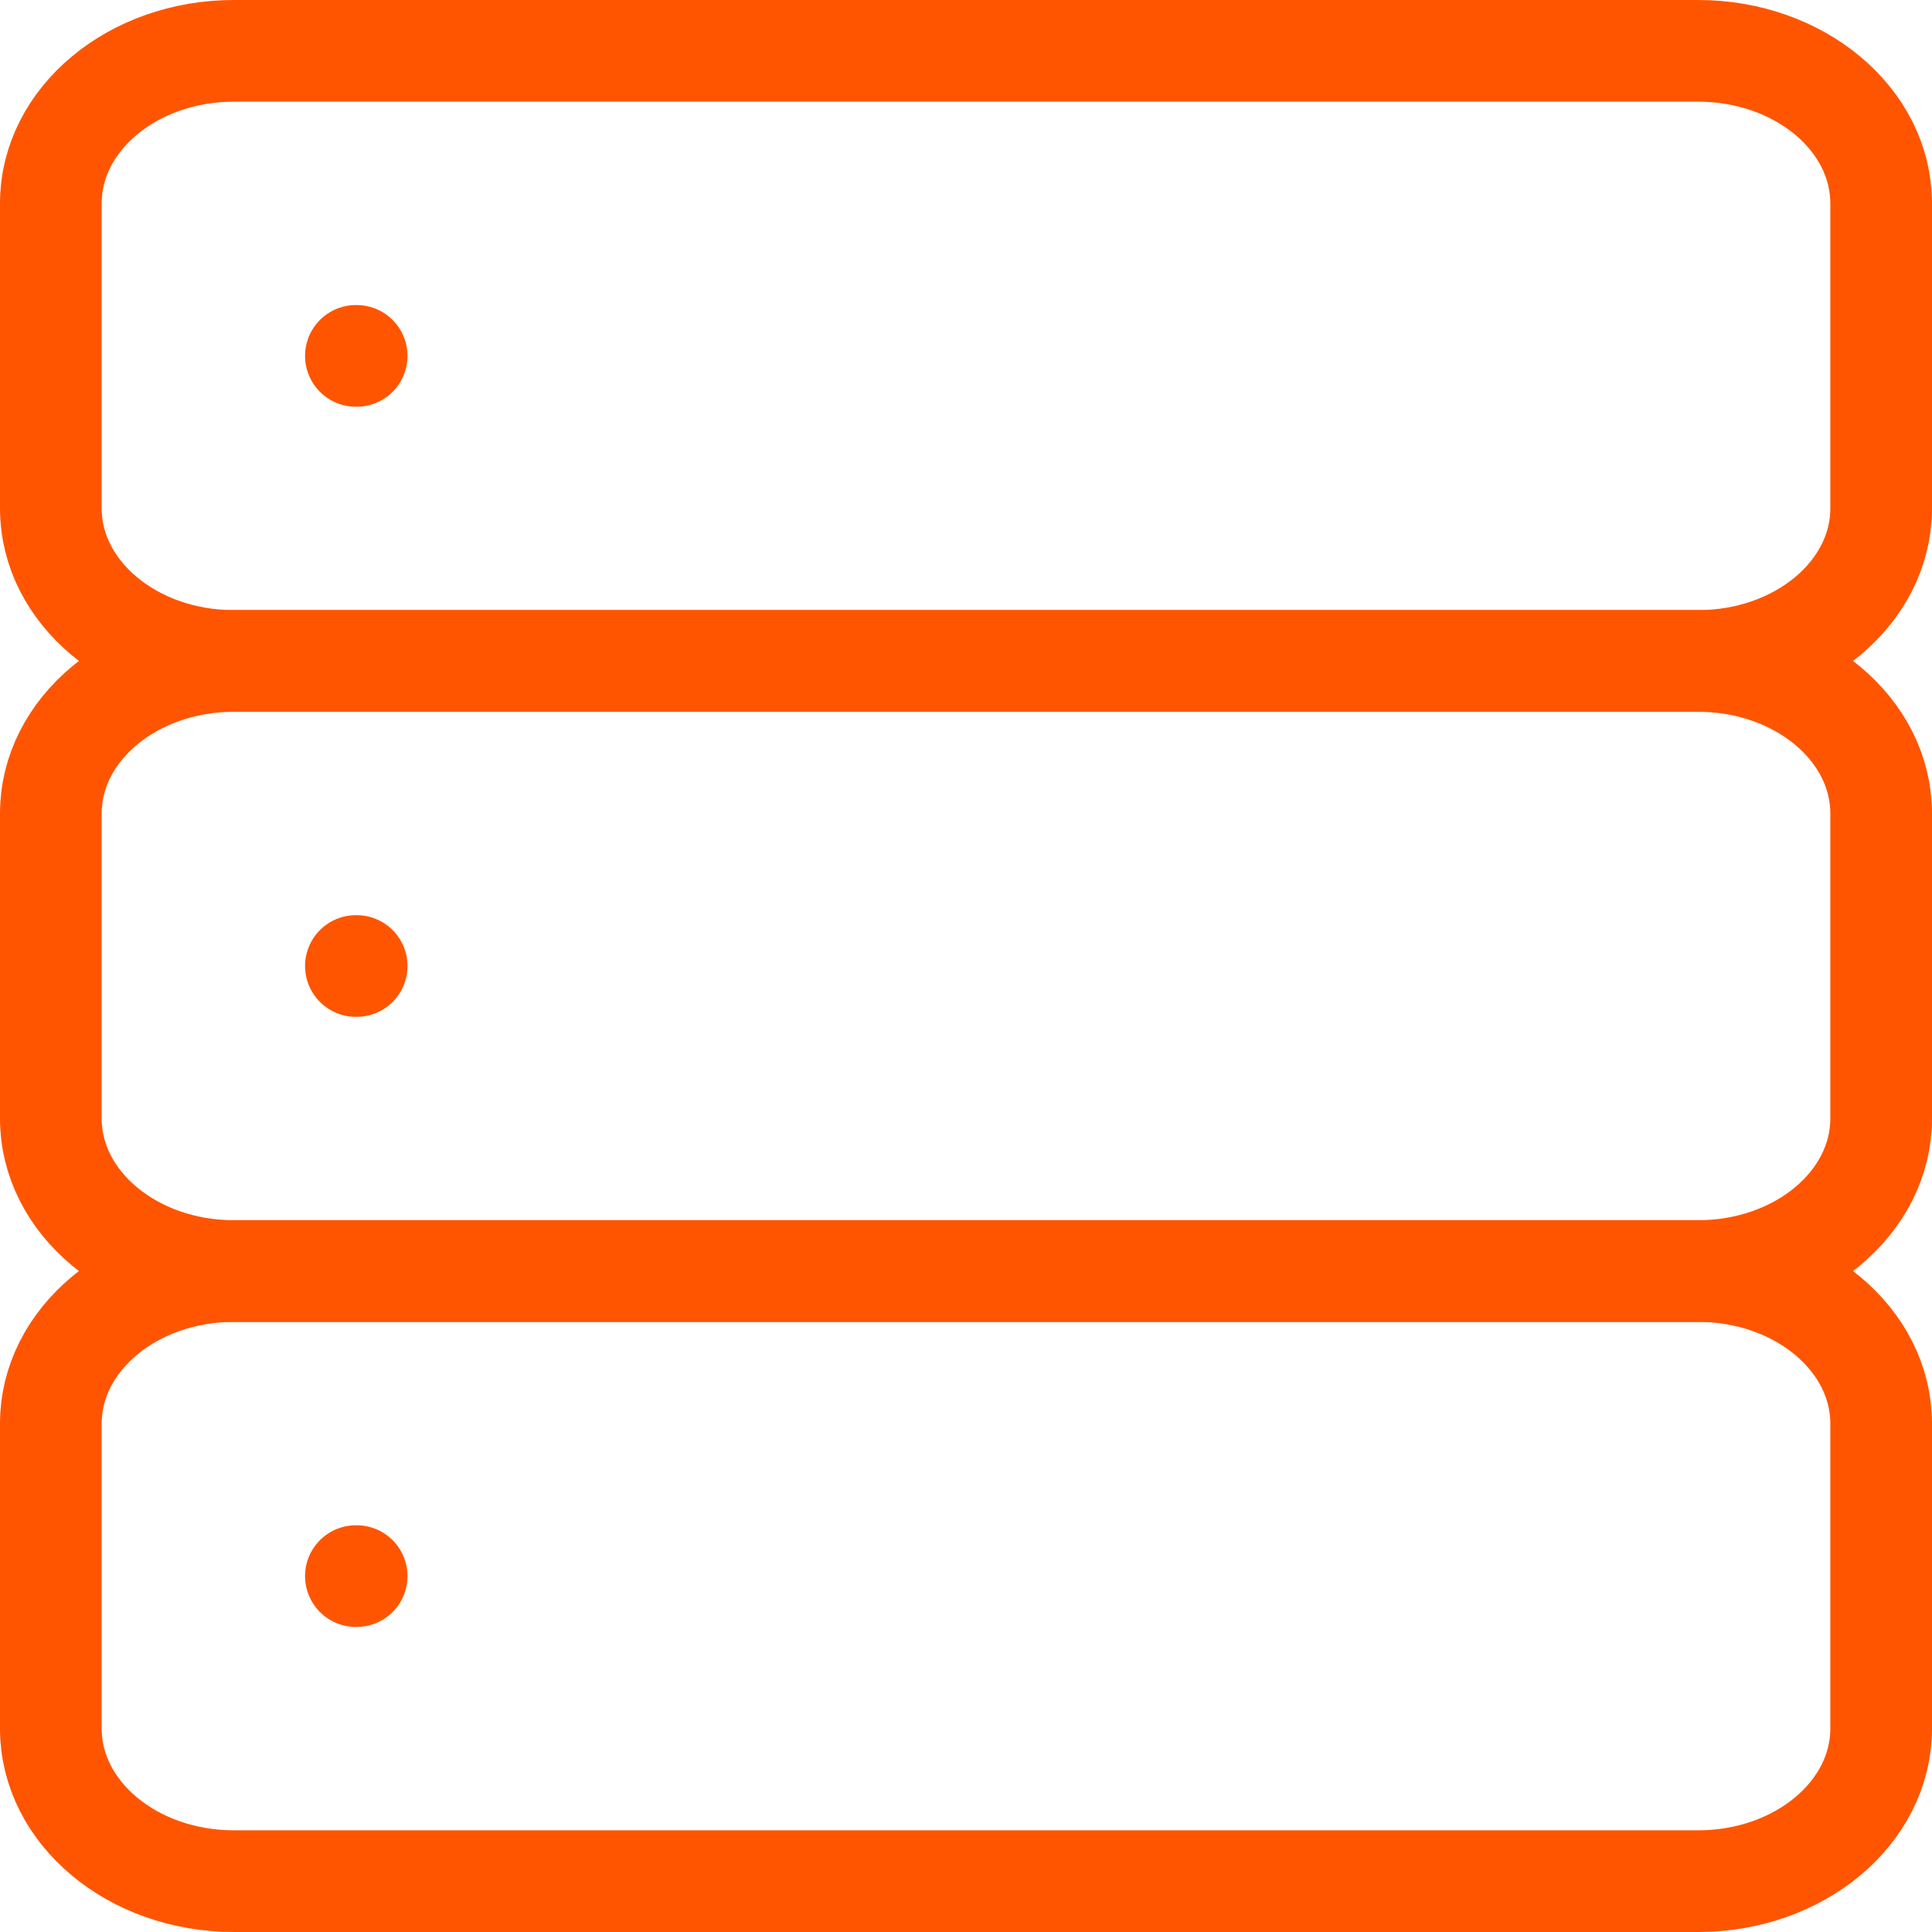
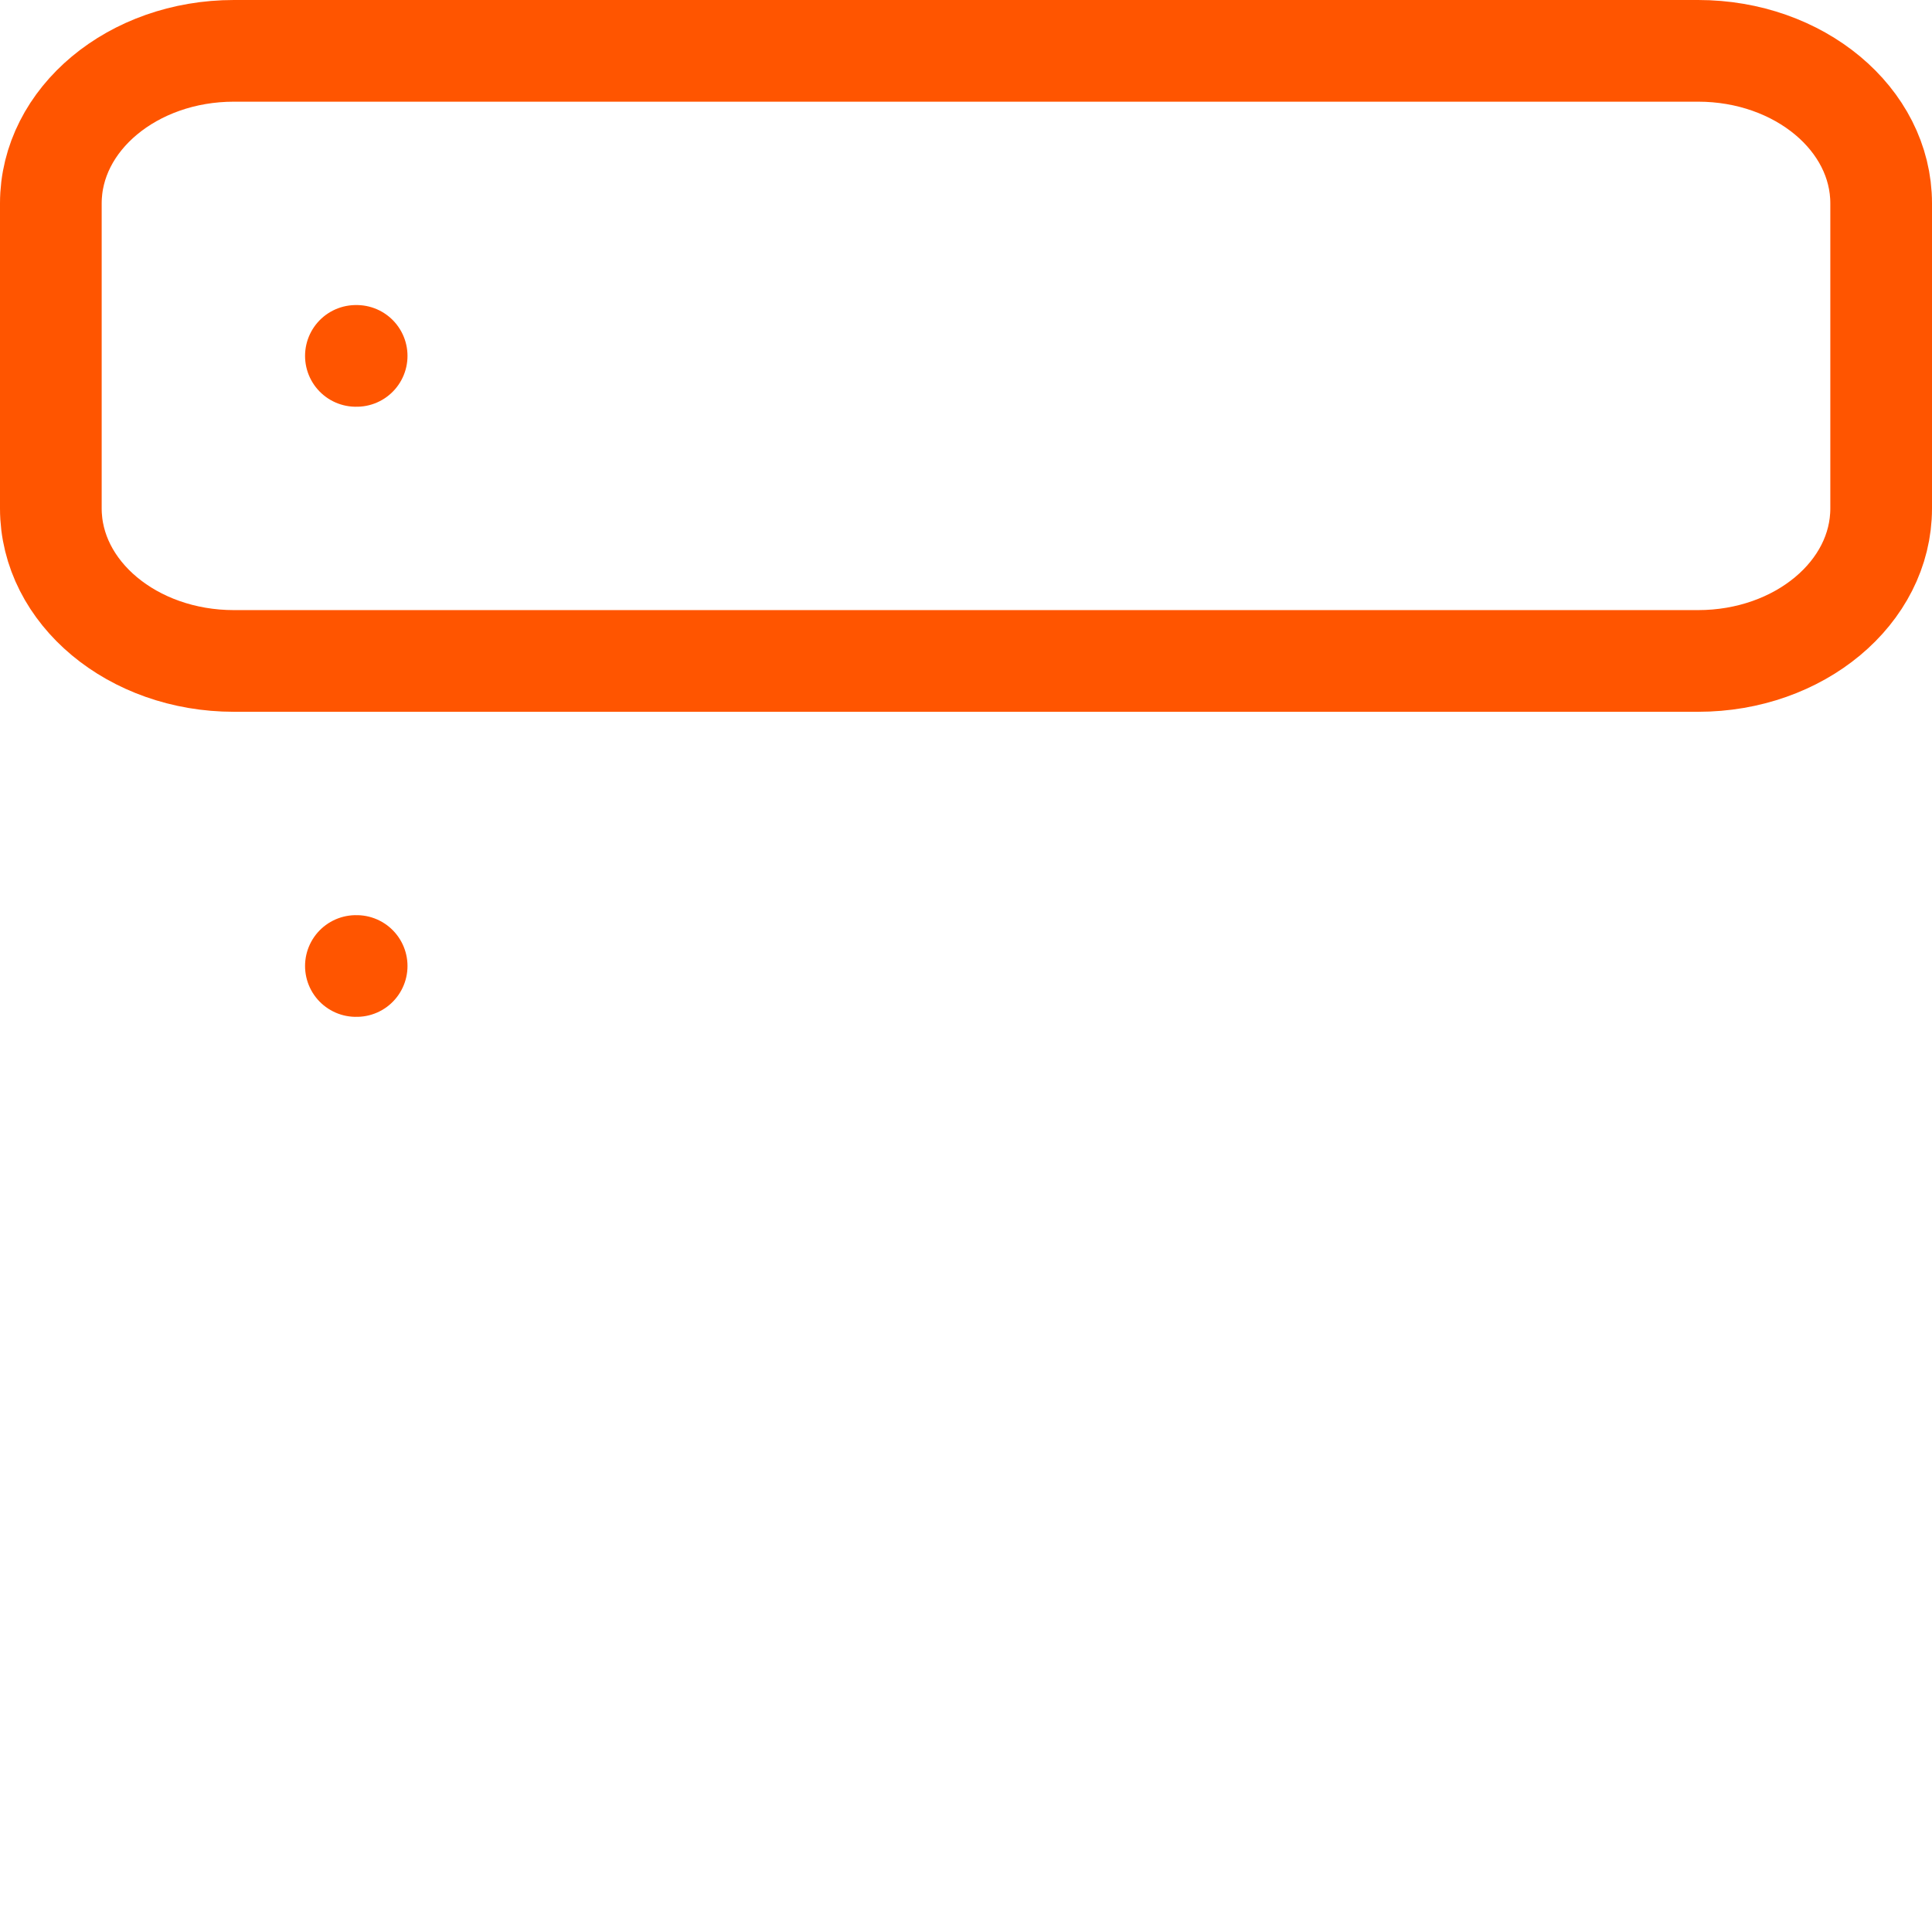
<svg xmlns="http://www.w3.org/2000/svg" width="38" height="38" viewBox="0 0 38 38" fill="none">
  <path d="M33.4 1H4.6C2.612 1 1 2.343 1 4V10C1 11.657 2.612 13 4.6 13H33.4C35.388 13 37 11.657 37 10V4C37 2.343 35.388 1 33.4 1Z" stroke="#FF5500" stroke-width="2" stroke-linecap="round" stroke-linejoin="round" />
-   <path d="M33.4 13H4.6C2.612 13 1 14.343 1 16V22C1 23.657 2.612 25 4.6 25H33.4C35.388 25 37 23.657 37 22V16C37 14.343 35.388 13 33.4 13Z" stroke="#FF5500" stroke-width="2" stroke-linecap="round" stroke-linejoin="round" />
-   <path d="M33.4 25H4.6C2.612 25 1 26.343 1 28V34C1 35.657 2.612 37 4.6 37H33.4C35.388 37 37 35.657 37 34V28C37 26.343 35.388 25 33.4 25Z" stroke="#FF5500" stroke-width="2" stroke-linecap="round" stroke-linejoin="round" />
  <path d="M7 7H7.015" stroke="#FF5500" stroke-width="2" stroke-linecap="round" stroke-linejoin="round" />
  <path d="M7 19H7.015" stroke="#FF5500" stroke-width="2" stroke-linecap="round" stroke-linejoin="round" />
-   <path d="M7 31H7.015" stroke="#FF5500" stroke-width="2" stroke-linecap="round" stroke-linejoin="round" />
</svg>